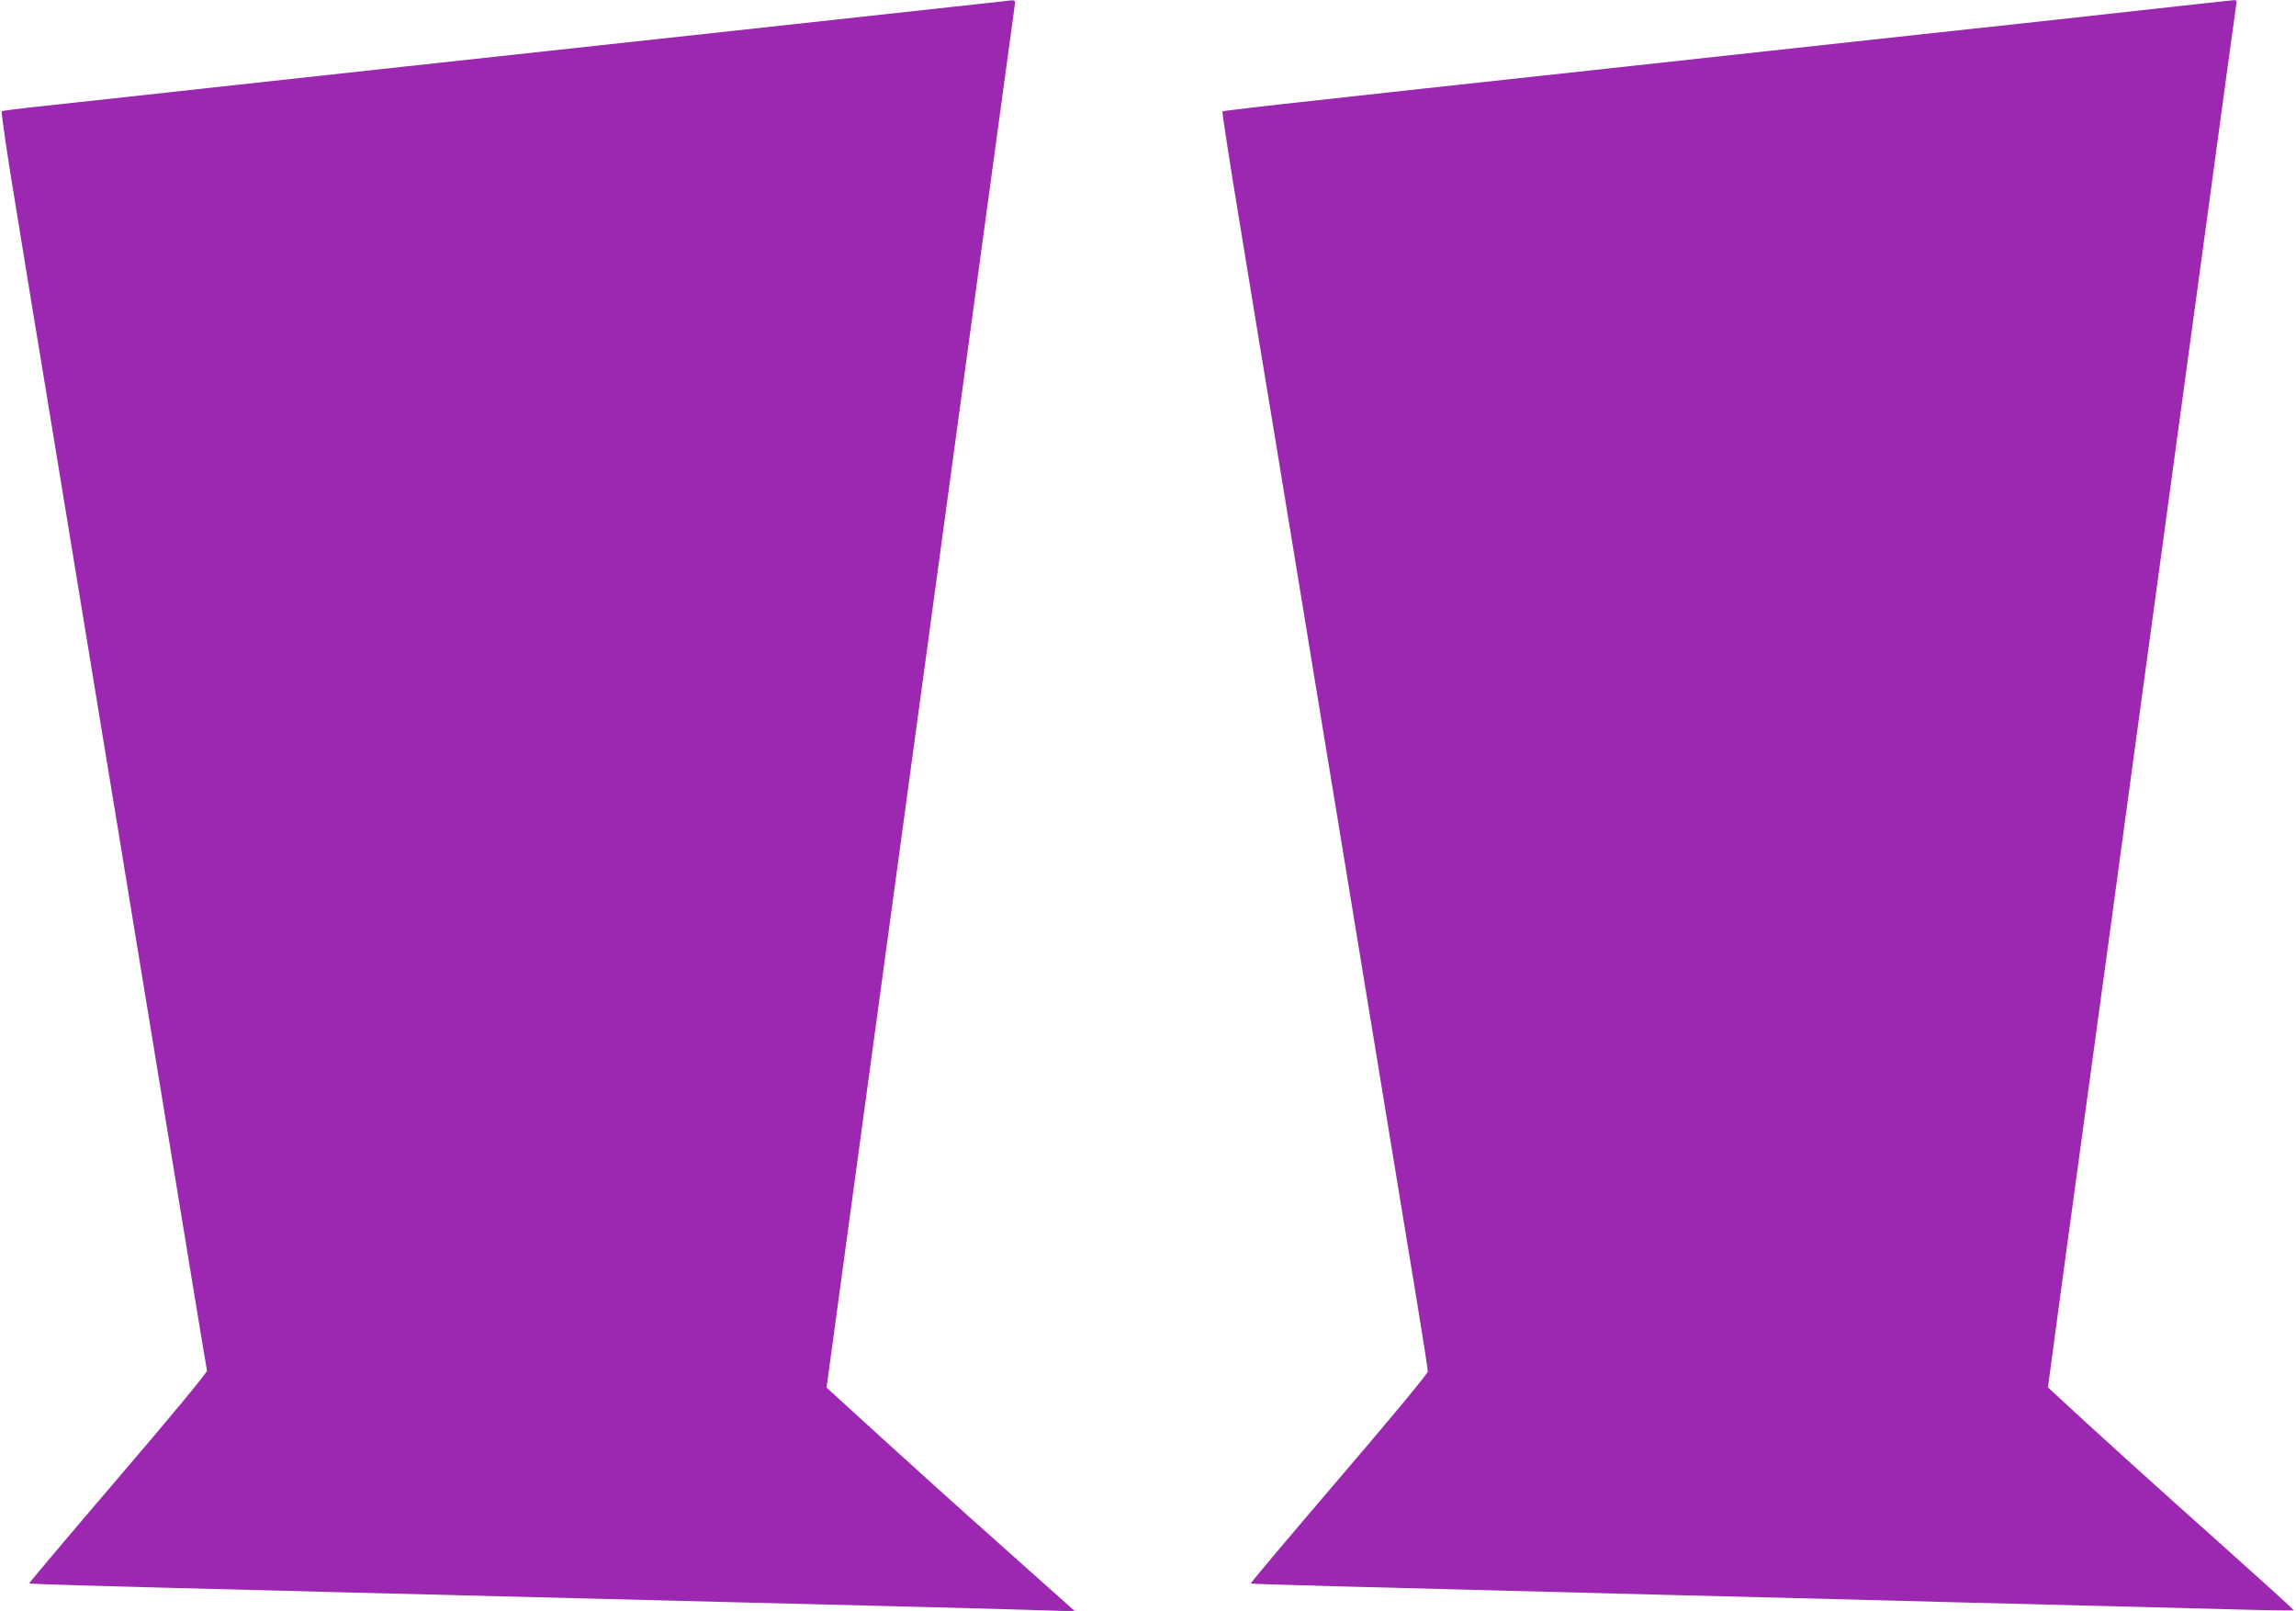
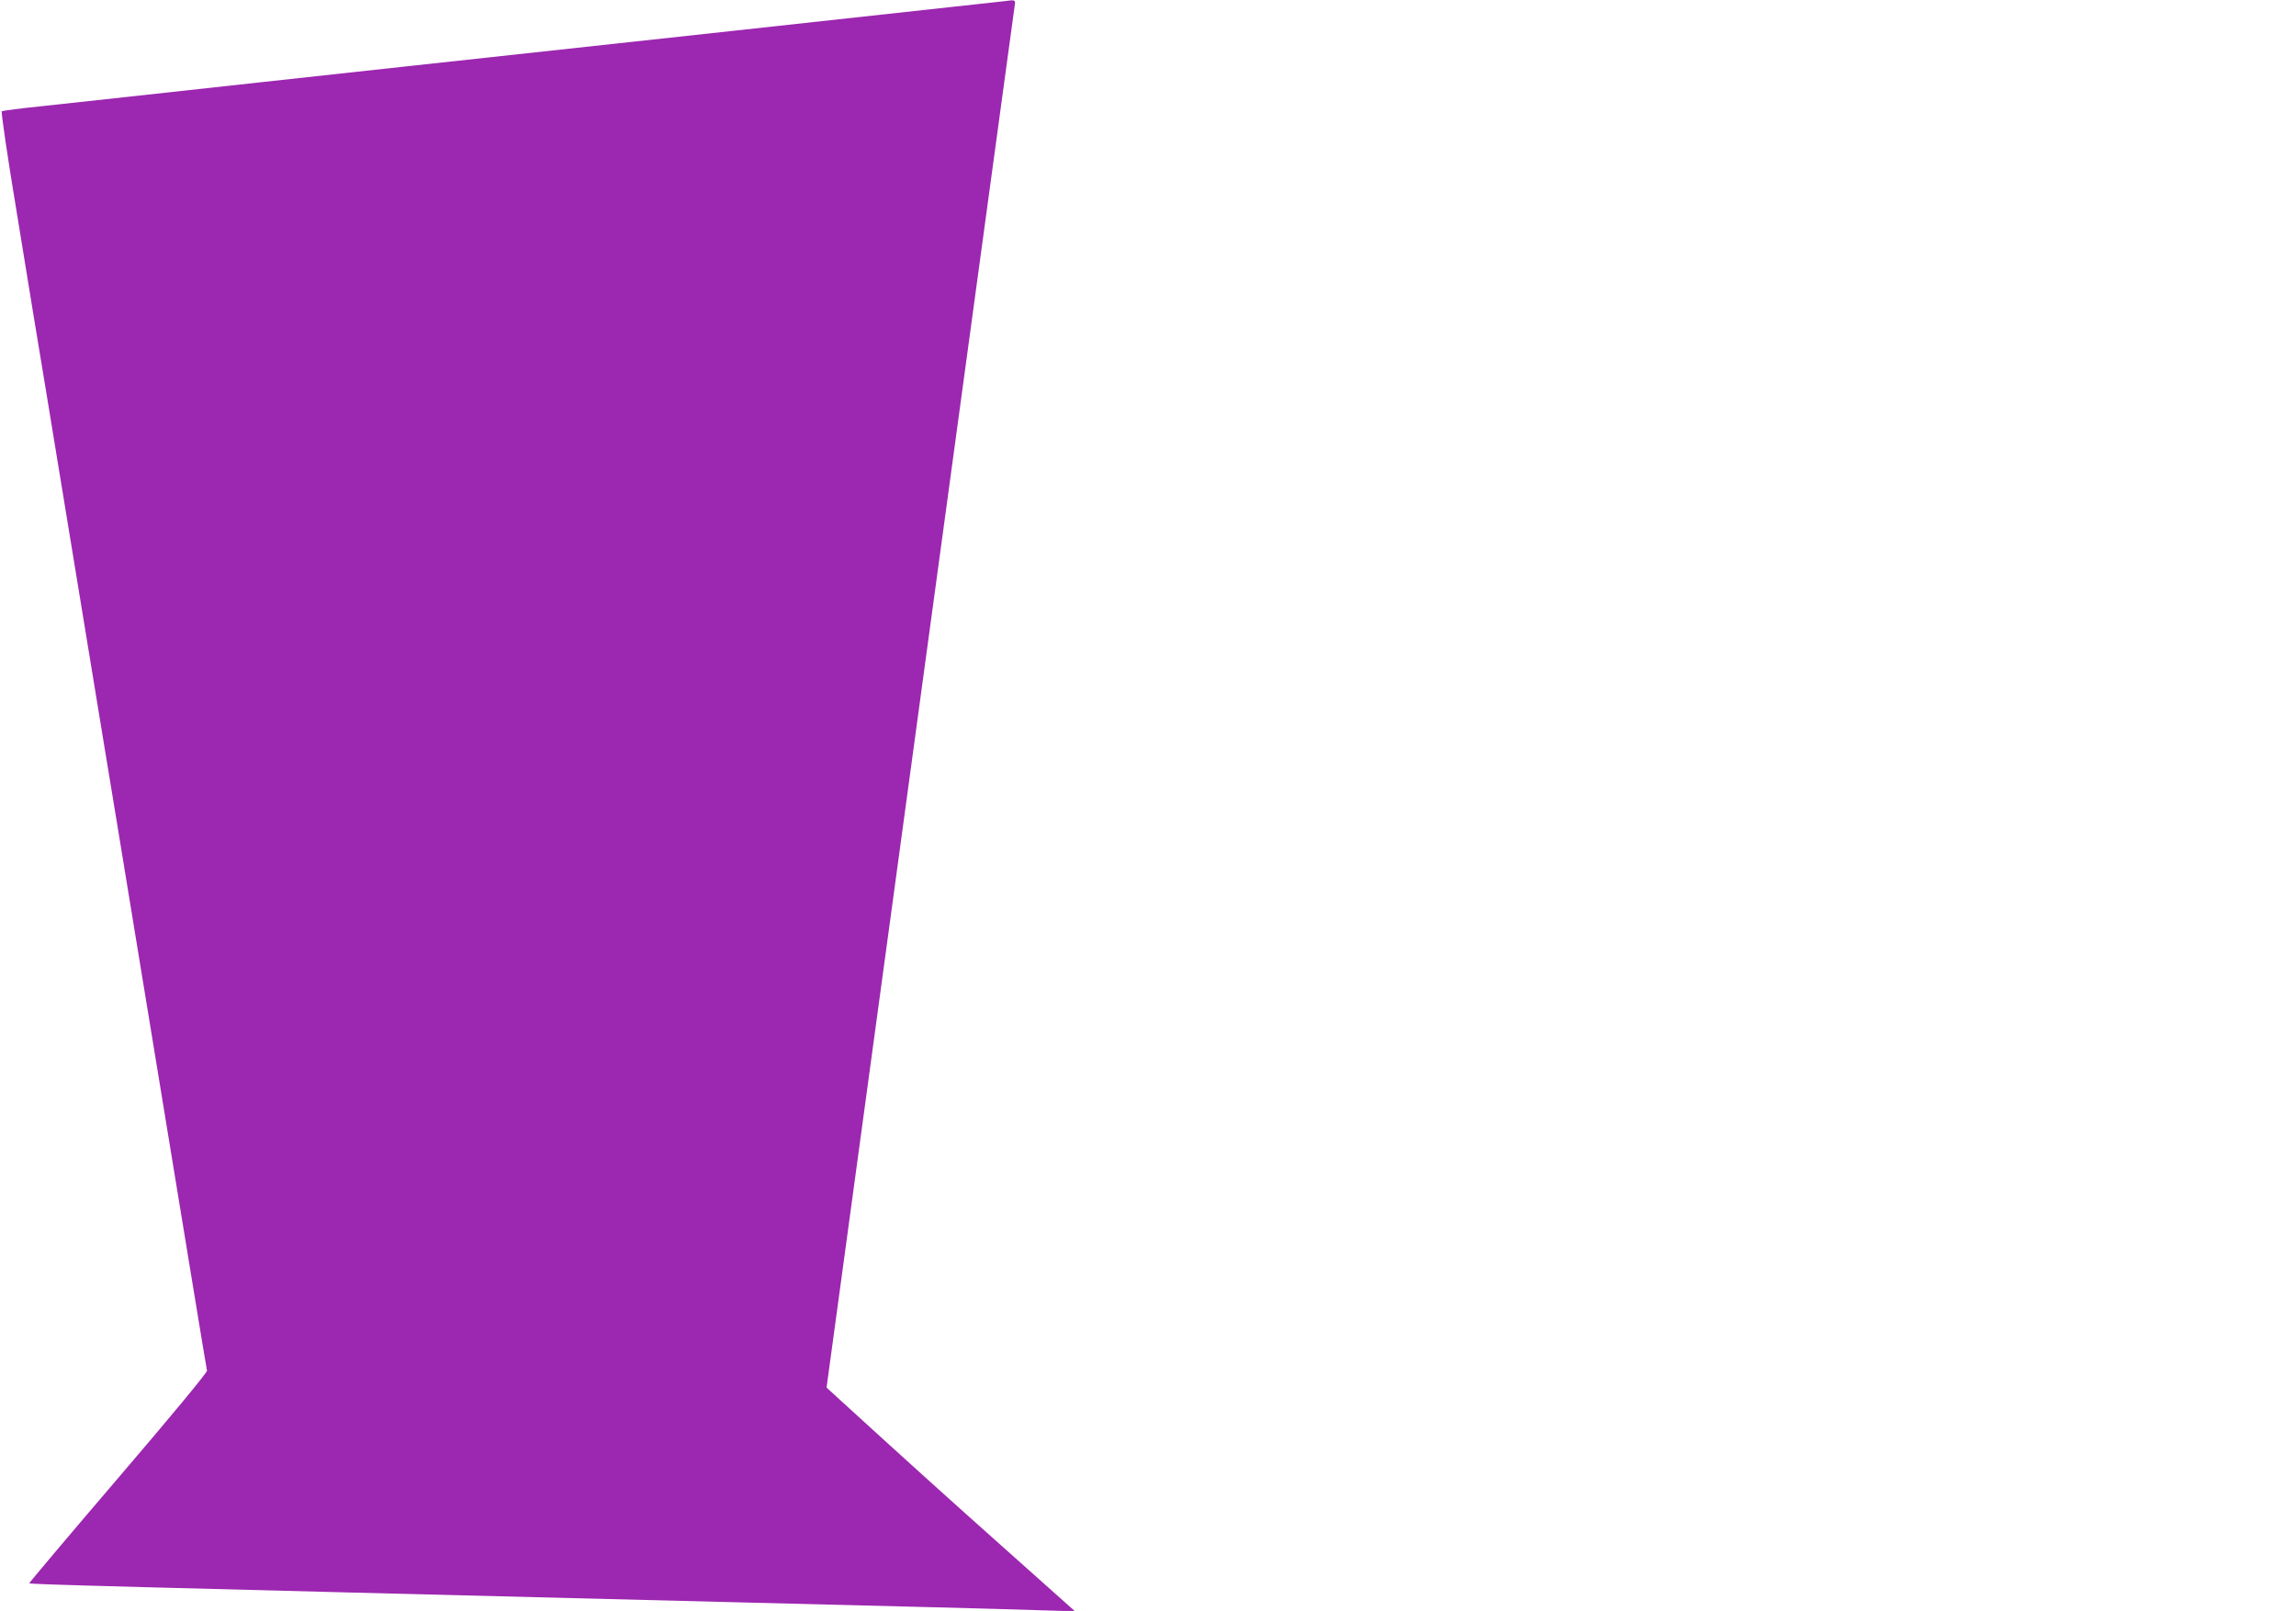
<svg xmlns="http://www.w3.org/2000/svg" version="1.0" width="1280pt" height="898pt" viewBox="0 0 1280 898" preserveAspectRatio="xMidYMid meet">
  <g transform="translate(0,898) scale(0.1,-0.1)" fill="#9c27b0" stroke="none">
    <path d="M5595 8973 c-16 -2 -691 -76 -1500 -164 -808 -88 -1632 -177 -1830 -199 -198 -22 -569 -62 -825 -90 -256 -28 -584 -64 -730 -80 -146 -16 -361 -39 -478 -52 -117 -12 -217 -25 -222 -28 -5 -3 32 -257 86 -580 51 -316 125 -766 164 -1000 38 -234 110 -672 160 -975 50 -302 122 -741 160 -975 39 -234 115 -699 170 -1035 209 -1272 242 -1473 320 -1950 44 -269 82 -497 84 -506 2 -9 -198 -251 -496 -599 -274 -320 -497 -585 -495 -586 6 -6 416 -17 3867 -104 1051 -26 1512 -38 1759 -46 l204 -6 -379 338 c-319 284 -567 508 -946 854 l-60 55 96 705 c194 1429 572 4204 786 5775 88 649 163 1197 166 1218 6 40 8 39 -61 30z" />
-     <path d="M12275 8960 c-159 -18 -462 -51 -997 -110 -153 -16 -403 -44 -555 -60 -346 -38 -1153 -126 -2118 -231 -407 -44 -975 -106 -1262 -138 -287 -31 -525 -59 -528 -62 -3 -3 44 -307 105 -675 60 -368 141 -860 180 -1094 38 -234 115 -699 170 -1035 55 -335 131 -801 170 -1035 38 -234 110 -672 160 -975 50 -302 122 -743 161 -980 39 -236 99 -605 135 -820 35 -214 64 -398 64 -410 0 -12 -198 -251 -496 -599 -272 -318 -493 -580 -491 -583 4 -4 579 -19 2292 -63 440 -11 973 -24 1185 -30 212 -6 651 -17 975 -25 325 -8 763 -20 974 -25 211 -6 386 -9 388 -6 2 2 -180 167 -404 367 -360 321 -705 633 -902 816 l-64 59 106 785 c59 431 166 1212 237 1734 71 523 192 1416 270 1985 77 569 206 1514 286 2100 79 586 147 1080 150 1098 5 27 3 32 -12 31 -11 -1 -91 -9 -179 -19z" />
  </g>
</svg>